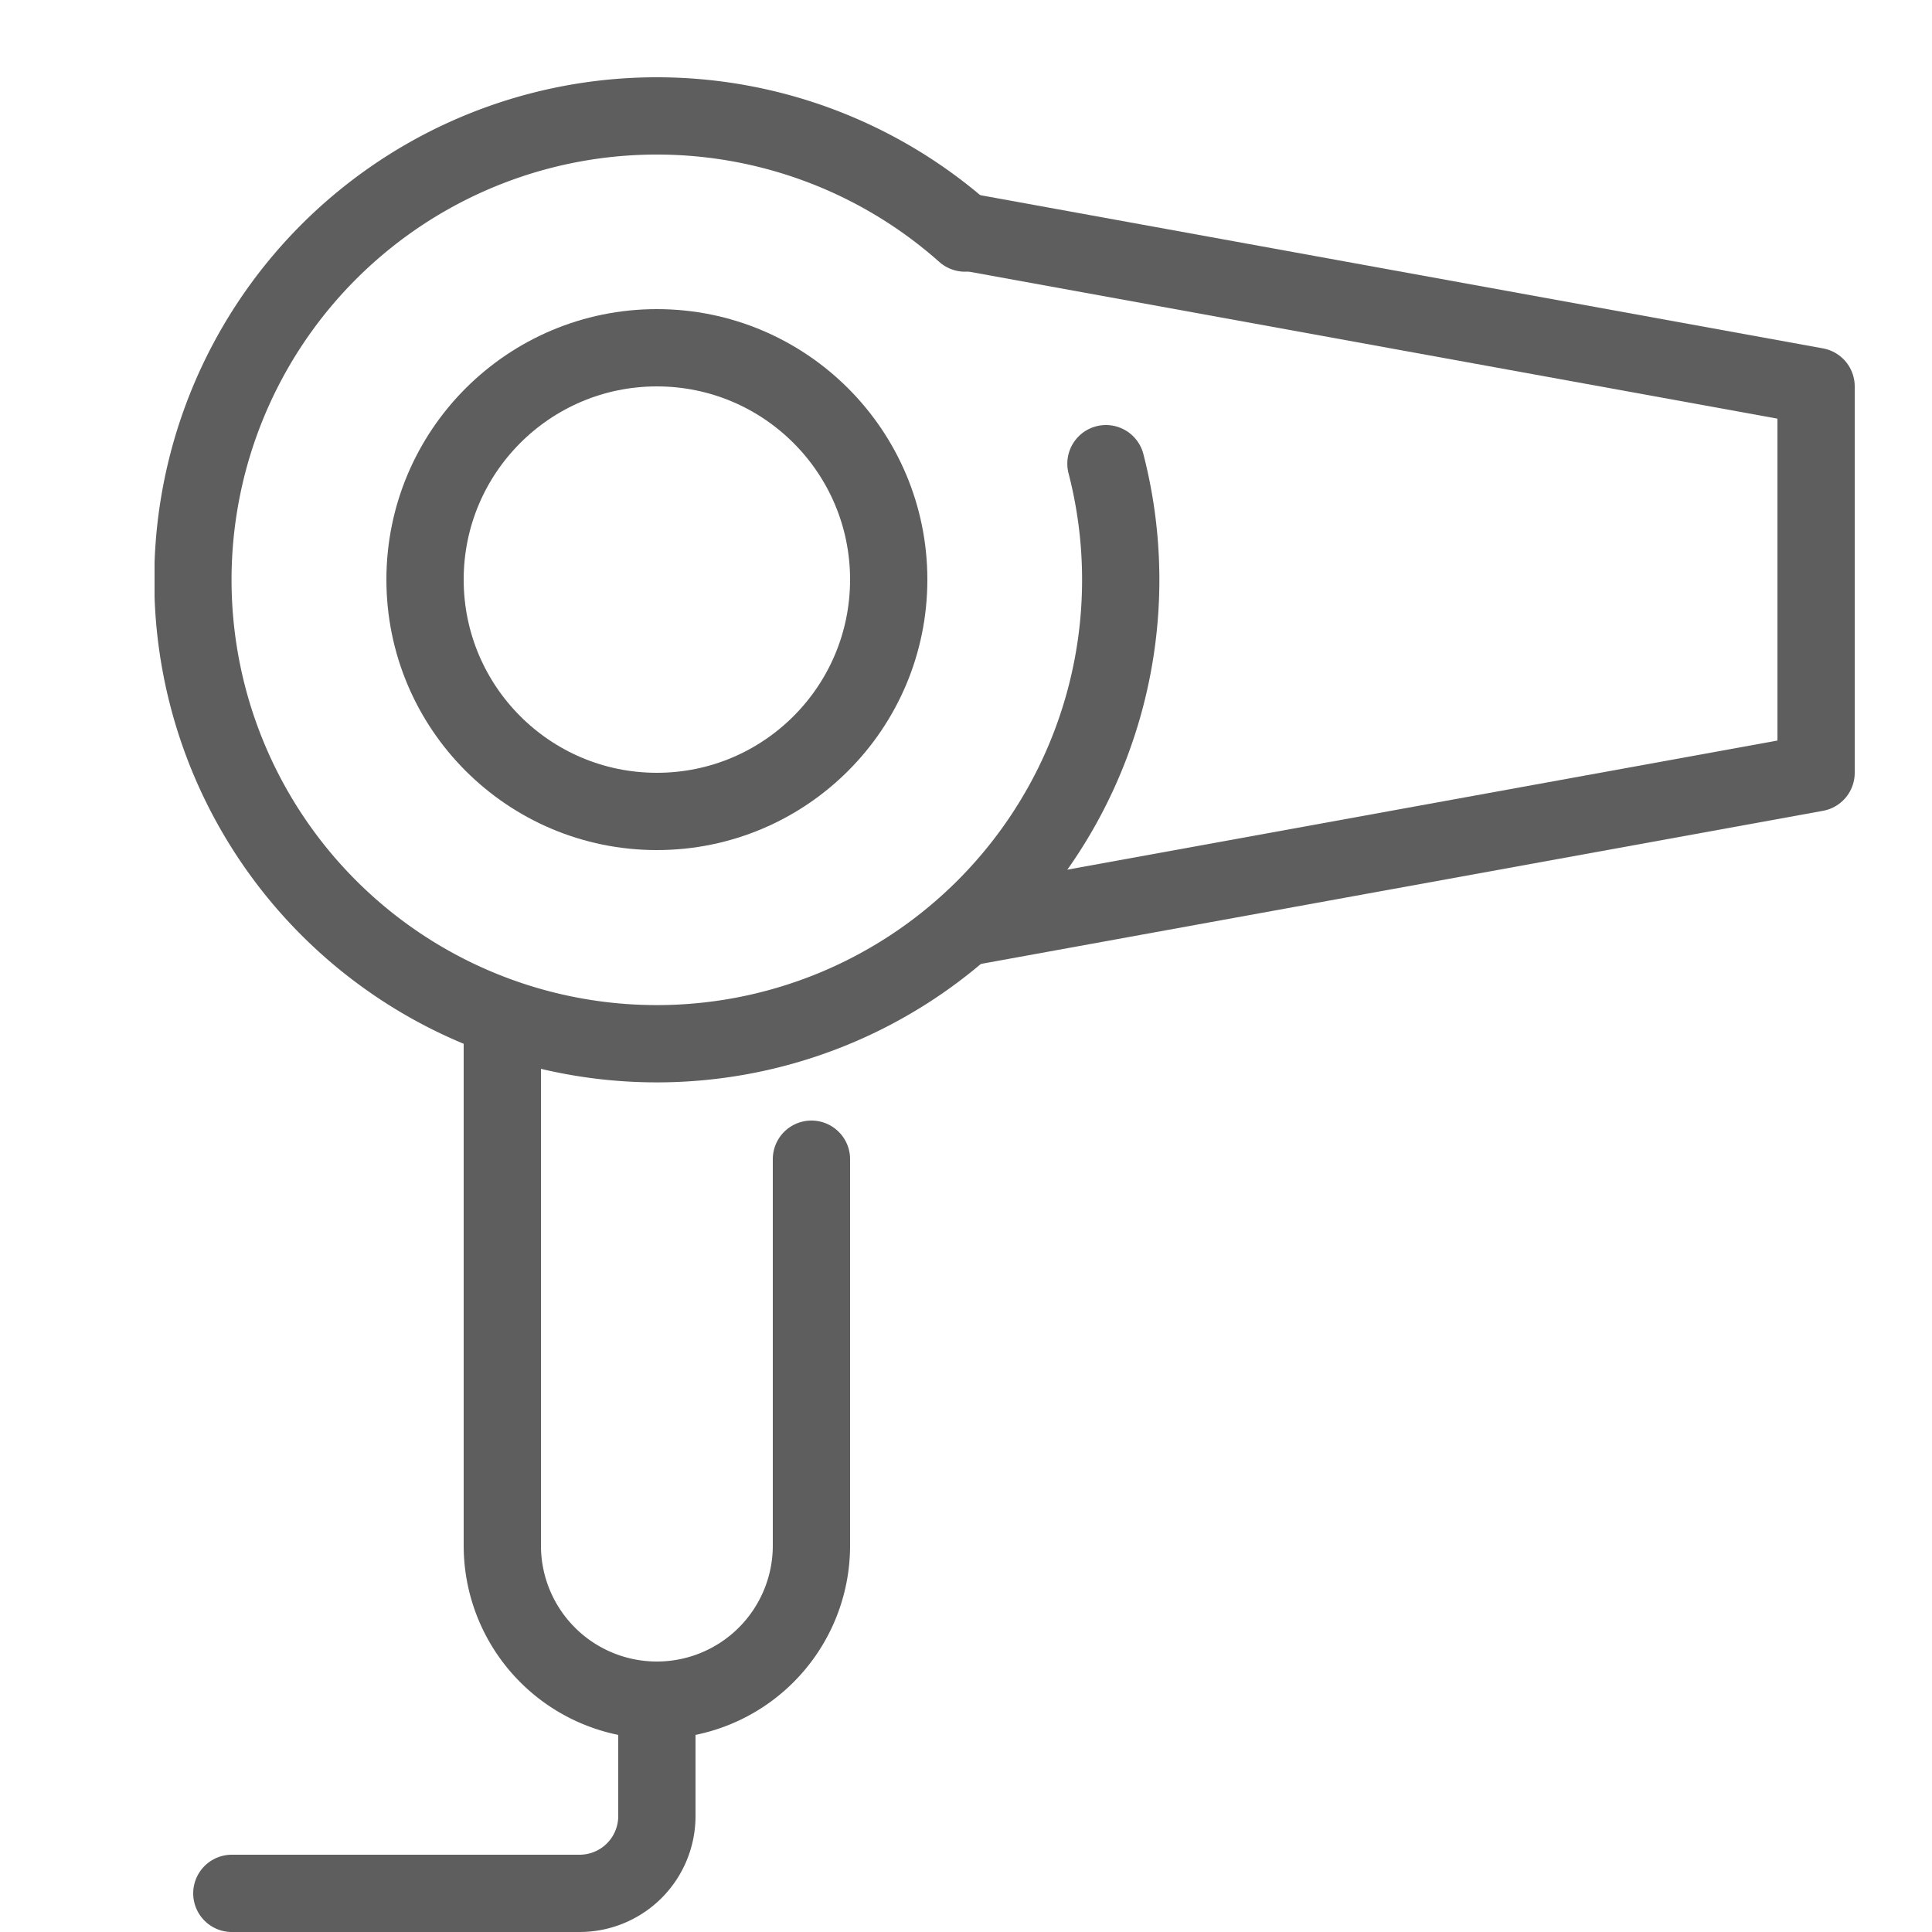
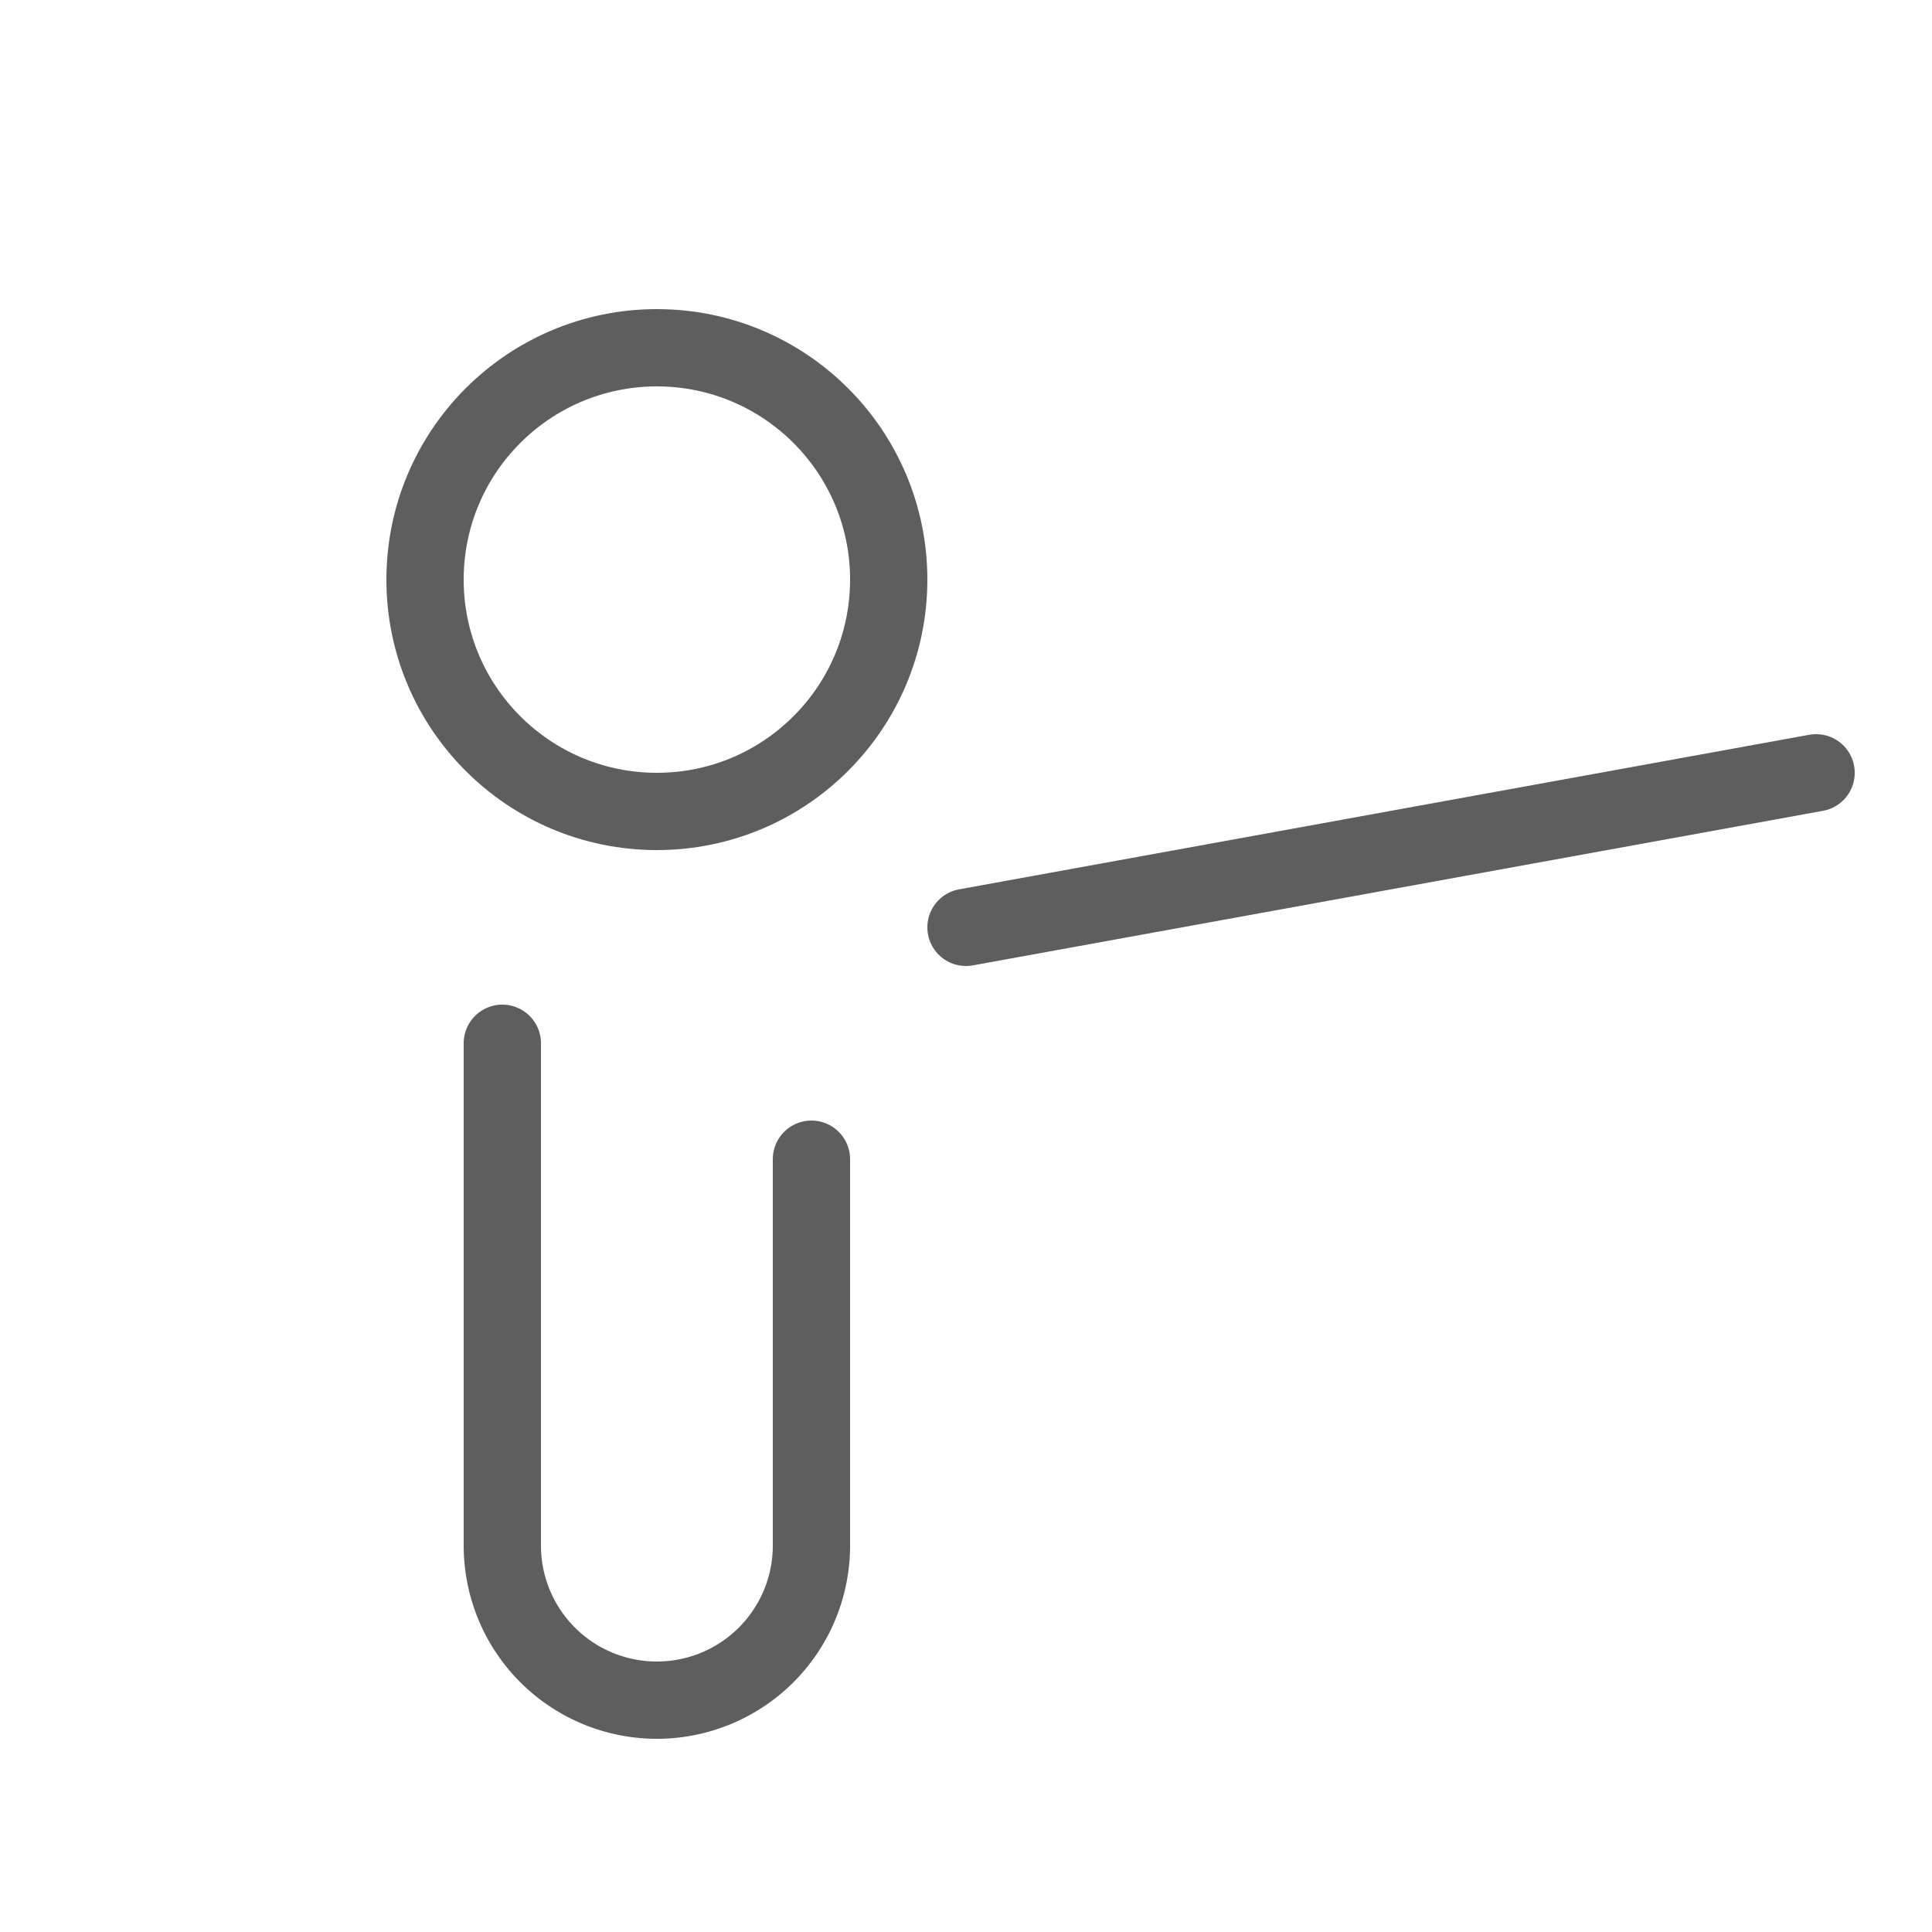
<svg xmlns="http://www.w3.org/2000/svg" width="50" height="50" viewBox="0 0 50 50">
  <defs>
    <clipPath id="clip-path">
      <rect id="長方形_127" data-name="長方形 127" width="50" height="50" transform="translate(643 1839)" fill="#5e5e5e" stroke="#707070" stroke-width="1" />
    </clipPath>
    <clipPath id="clip-path-2">
      <rect id="長方形_112" data-name="長方形 112" width="44" height="48" fill="none" />
    </clipPath>
  </defs>
  <g id="マスクグループ_10" data-name="マスクグループ 10" transform="translate(-643 -1839)" clip-path="url(#clip-path)">
    <g id="グループ_213" data-name="グループ 213" transform="translate(647 1841)" clip-path="url(#clip-path-2)">
      <circle id="楕円形_10" data-name="楕円形 10" cx="6" cy="6" r="6" transform="translate(7 7)" fill="none" stroke="#5e5e5e" stroke-linecap="round" stroke-linejoin="round" stroke-width="2" />
-       <path id="パス_280" data-name="パス 280" d="M24.622,10a12.006,12.006,0,1,1-3.649-5.969" fill="none" stroke="#5e5e5e" stroke-linecap="round" stroke-linejoin="round" stroke-width="2" />
-       <path id="パス_281" data-name="パス 281" d="M21,4,43,8v5" fill="none" stroke="#5e5e5e" stroke-linecap="round" stroke-linejoin="round" stroke-width="2" />
-       <path id="パス_282" data-name="パス 282" d="M21,22l22-4V13" fill="none" stroke="#5e5e5e" stroke-linecap="round" stroke-linejoin="round" stroke-width="2" />
+       <path id="パス_282" data-name="パス 282" d="M21,22l22-4" fill="none" stroke="#5e5e5e" stroke-linecap="round" stroke-linejoin="round" stroke-width="2" />
      <path id="パス_283" data-name="パス 283" d="M17,28V38a4,4,0,0,1-8,0V25" fill="none" stroke="#5e5e5e" stroke-linecap="round" stroke-linejoin="round" stroke-width="2" />
-       <path id="パス_284" data-name="パス 284" d="M13,42v3a2,2,0,0,1-2,2H2" fill="none" stroke="#5e5e5e" stroke-linecap="round" stroke-linejoin="round" stroke-width="2" />
    </g>
  </g>
</svg>